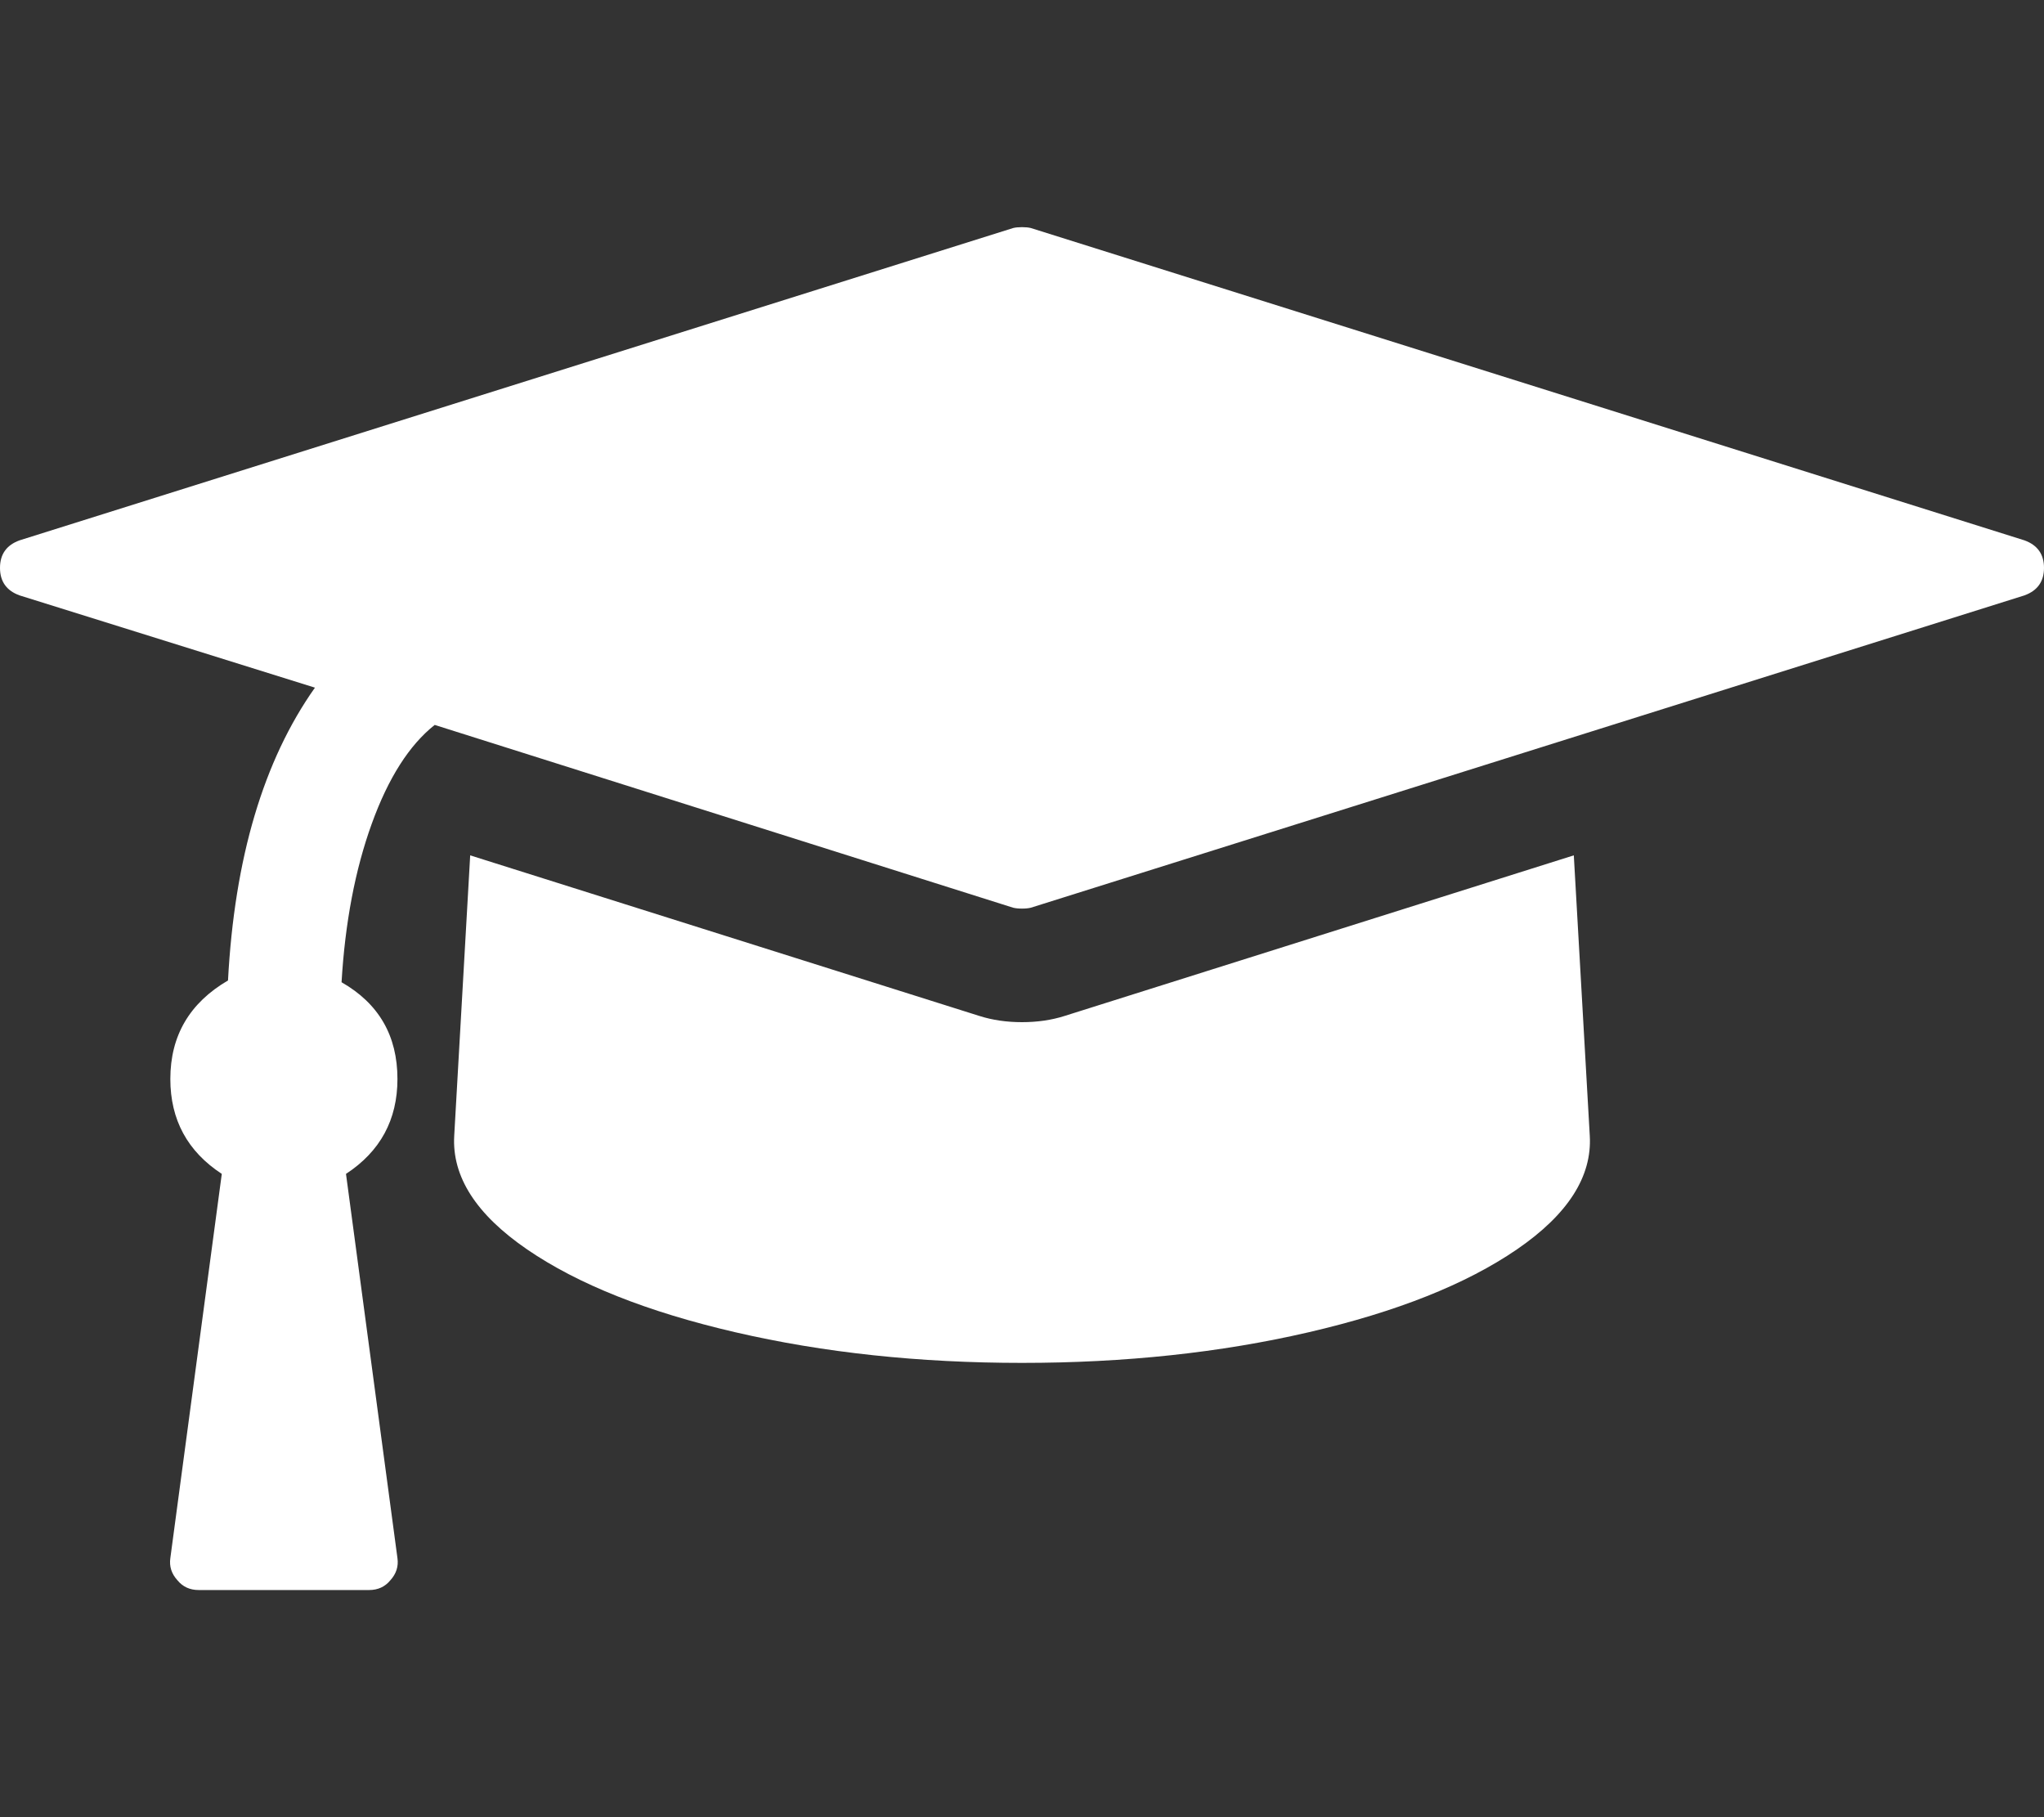
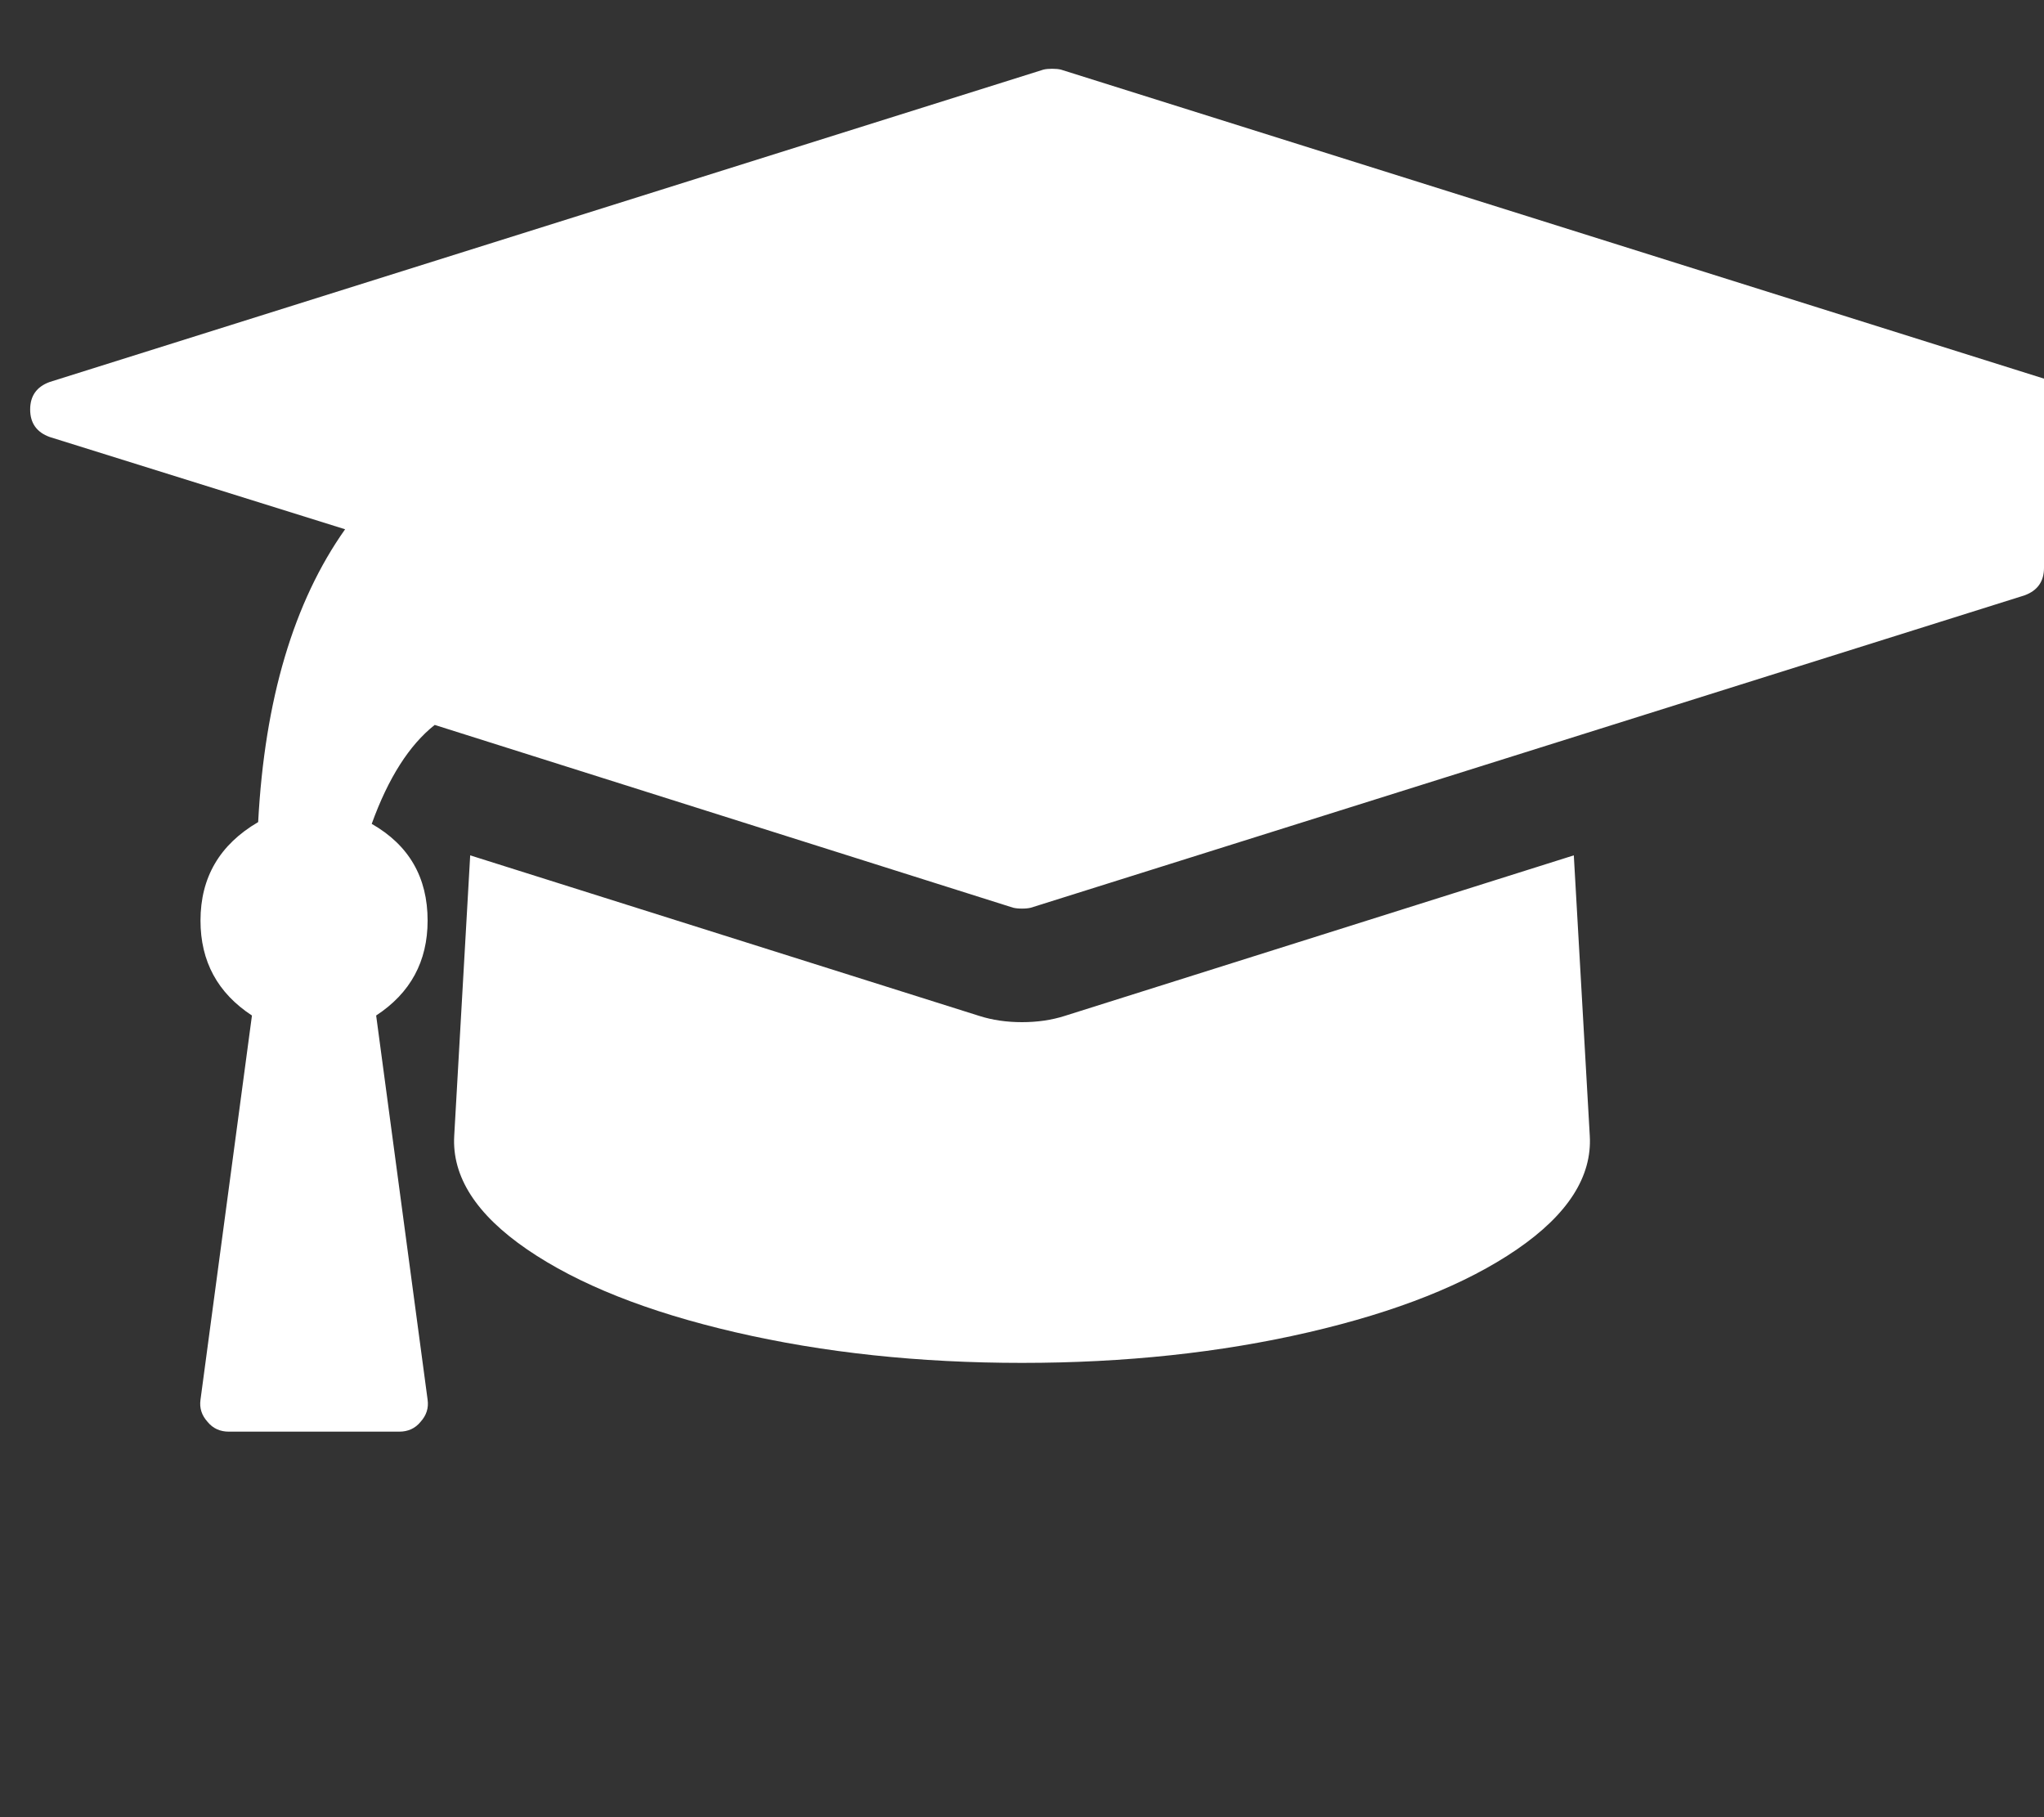
<svg xmlns="http://www.w3.org/2000/svg" t="1753237420559" class="icon" viewBox="0 0 1152 1024" version="1.1" p-id="6699" width="29.25" height="26">
  <rect x="0" y="0" width="1152" height="1024" fill="#333333" stroke="none" />
-   <path d="M887 482l9 158q2 34.5-41 64t-117.5 46.75-161.5 17.25-161.5-17.25-117.5-46.75-41-64l9-158 287 90.5q11 3.5 24 3.5t24-3.5zm265-162q0 11.5-11 15.5l-560 176q-2 0.5-5 0.5t-5-0.5l-326-103q-21.5 17-35.5 55.75t-17 89.25q31.5 18 31.5 54.5 0 34.5-29 53.5l29 216.5q1 7-4 12.5-4.5 5.5-12 5.5l-96 0q-7.5 0-12-5.5-5-5.5-4-12.5l29-216.5q-29-19-29-53.5 0-36.5 32.5-55.5 5.5-103.5 49-165l-166.5-52q-11-4-11-15.5t11-15.5l560-176q2-0.5 5-0.5t5 0.5l560 176q11 4 11 15.5z" p-id="6700" fill="#ffffff" />
+   <path d="M887 482l9 158q2 34.5-41 64t-117.5 46.75-161.5 17.25-161.5-17.25-117.5-46.75-41-64l9-158 287 90.5q11 3.5 24 3.5t24-3.5zm265-162q0 11.5-11 15.5l-560 176q-2 0.5-5 0.5t-5-0.5l-326-103q-21.5 17-35.5 55.75q31.5 18 31.5 54.5 0 34.5-29 53.5l29 216.5q1 7-4 12.5-4.5 5.5-12 5.5l-96 0q-7.5 0-12-5.5-5-5.5-4-12.5l29-216.5q-29-19-29-53.5 0-36.5 32.5-55.5 5.5-103.5 49-165l-166.5-52q-11-4-11-15.5t11-15.5l560-176q2-0.5 5-0.5t5 0.5l560 176q11 4 11 15.5z" p-id="6700" fill="#ffffff" />
</svg>